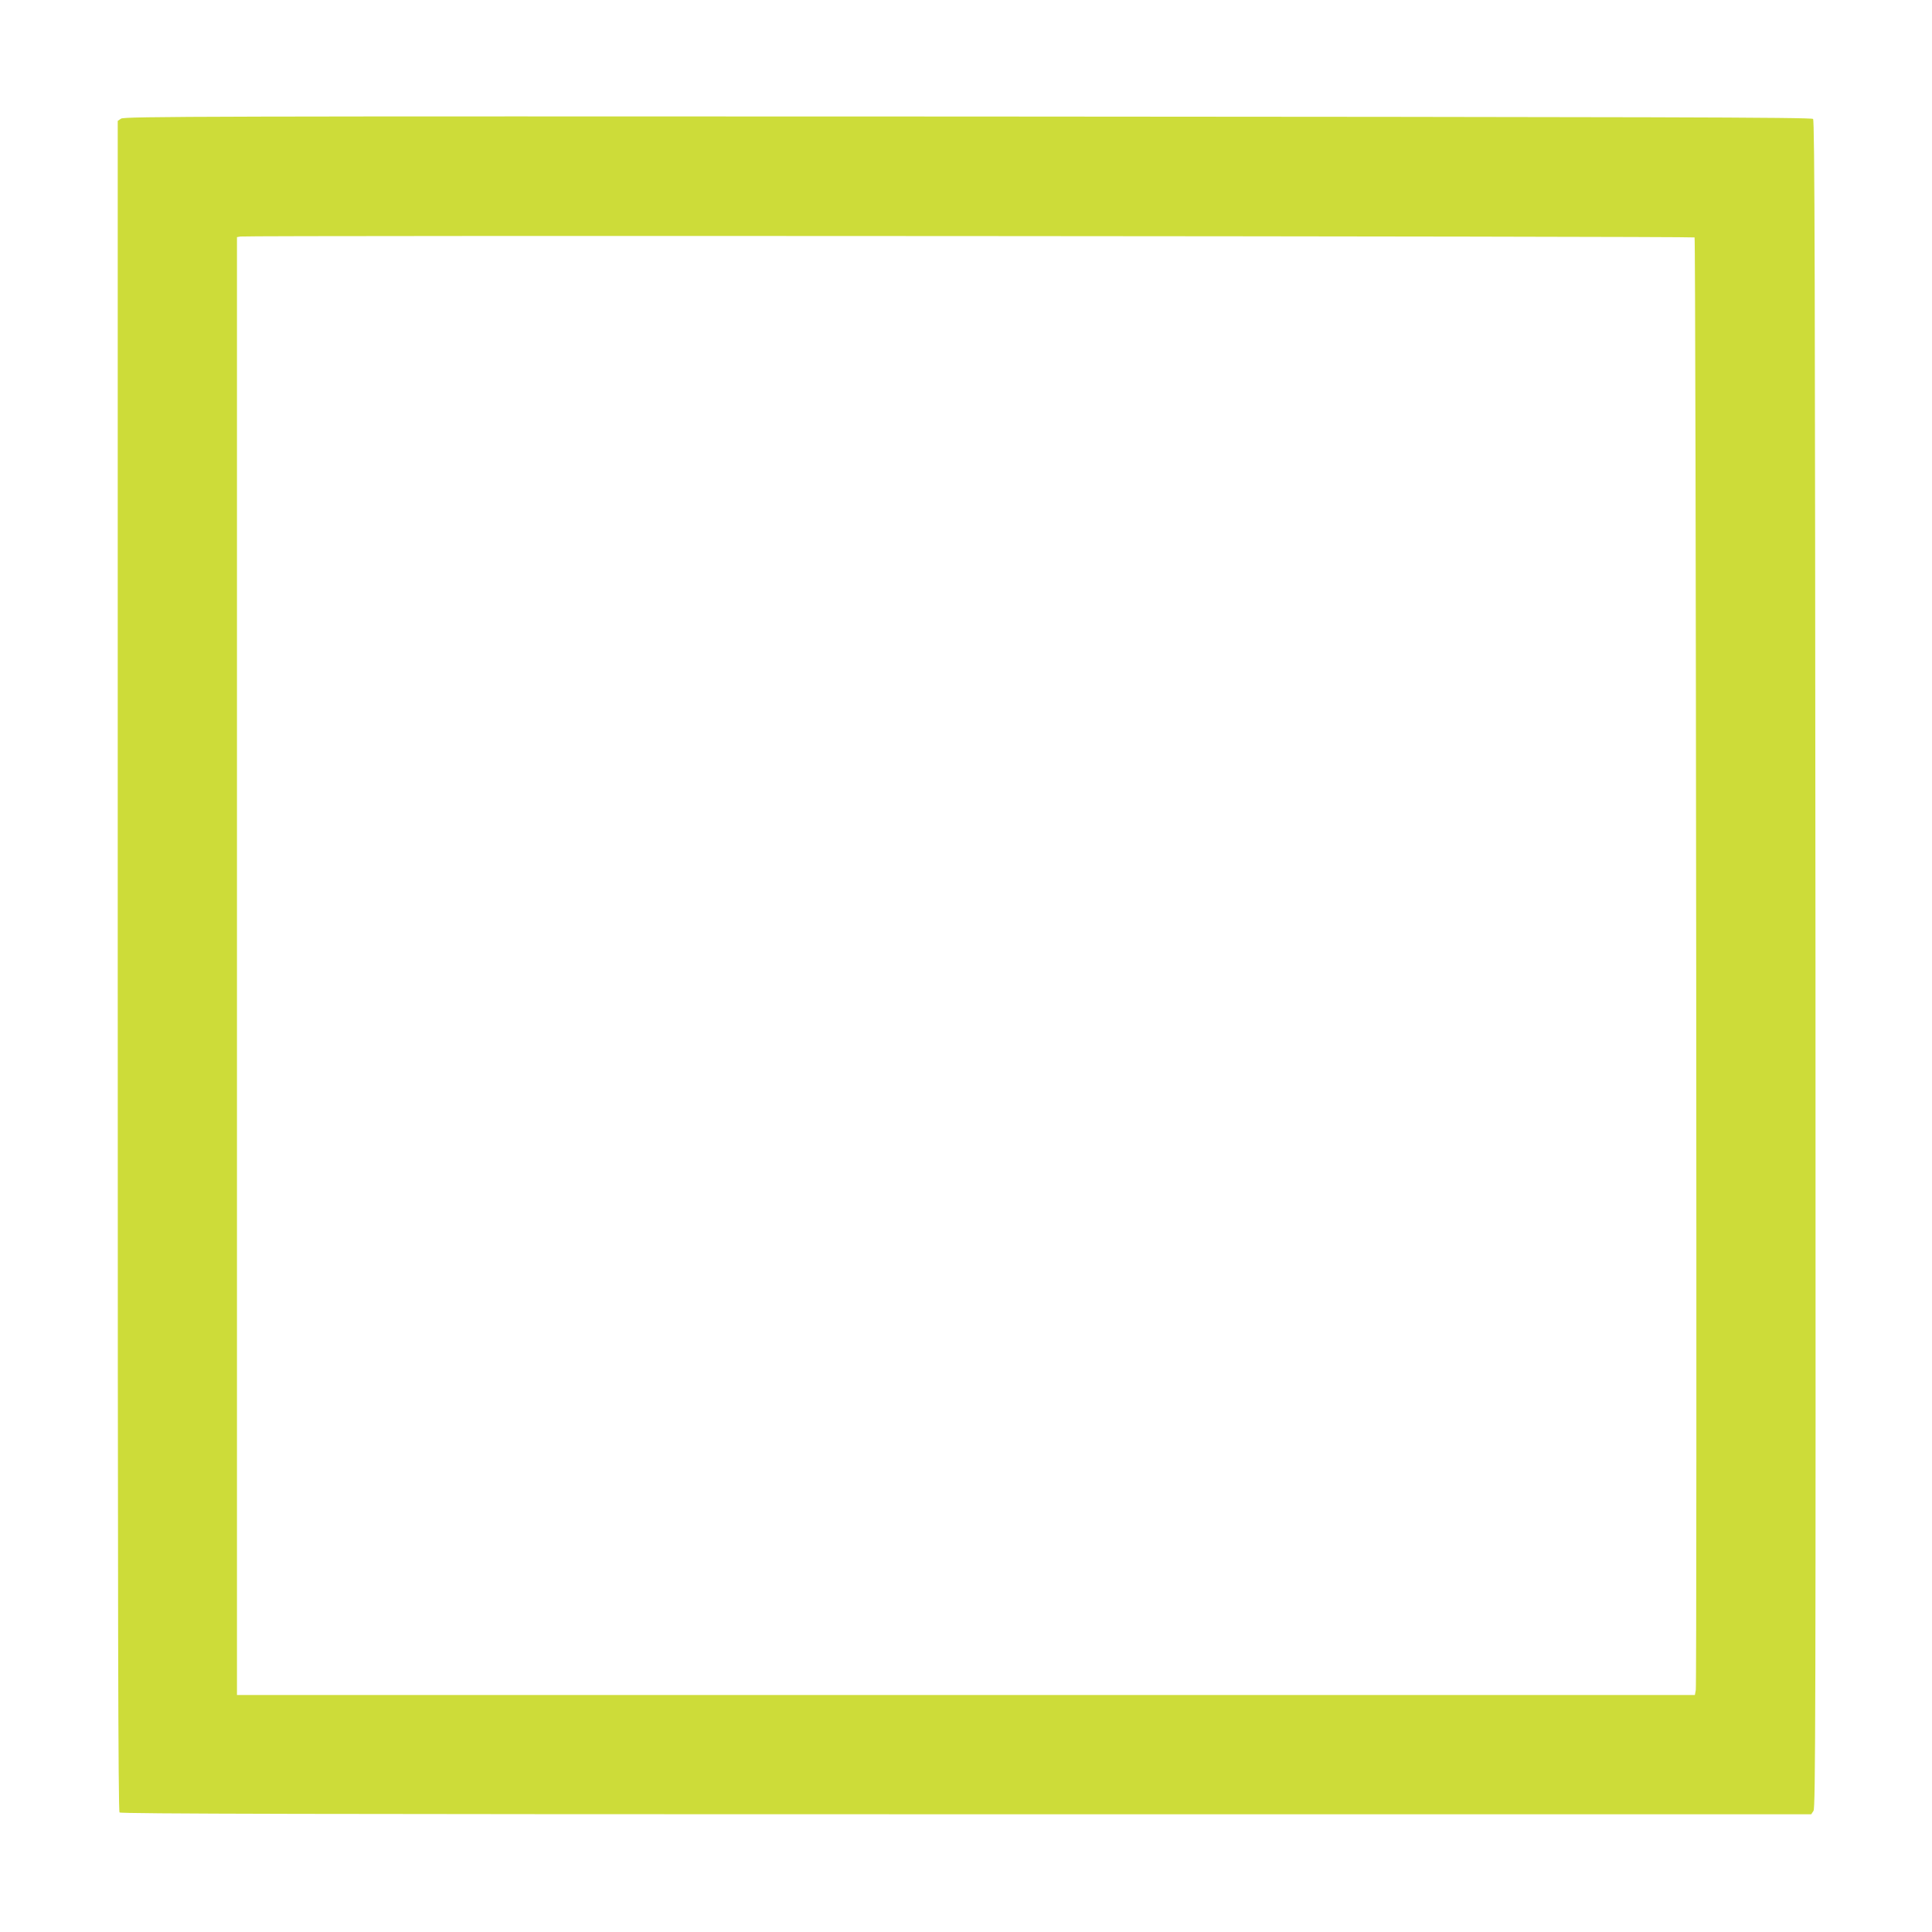
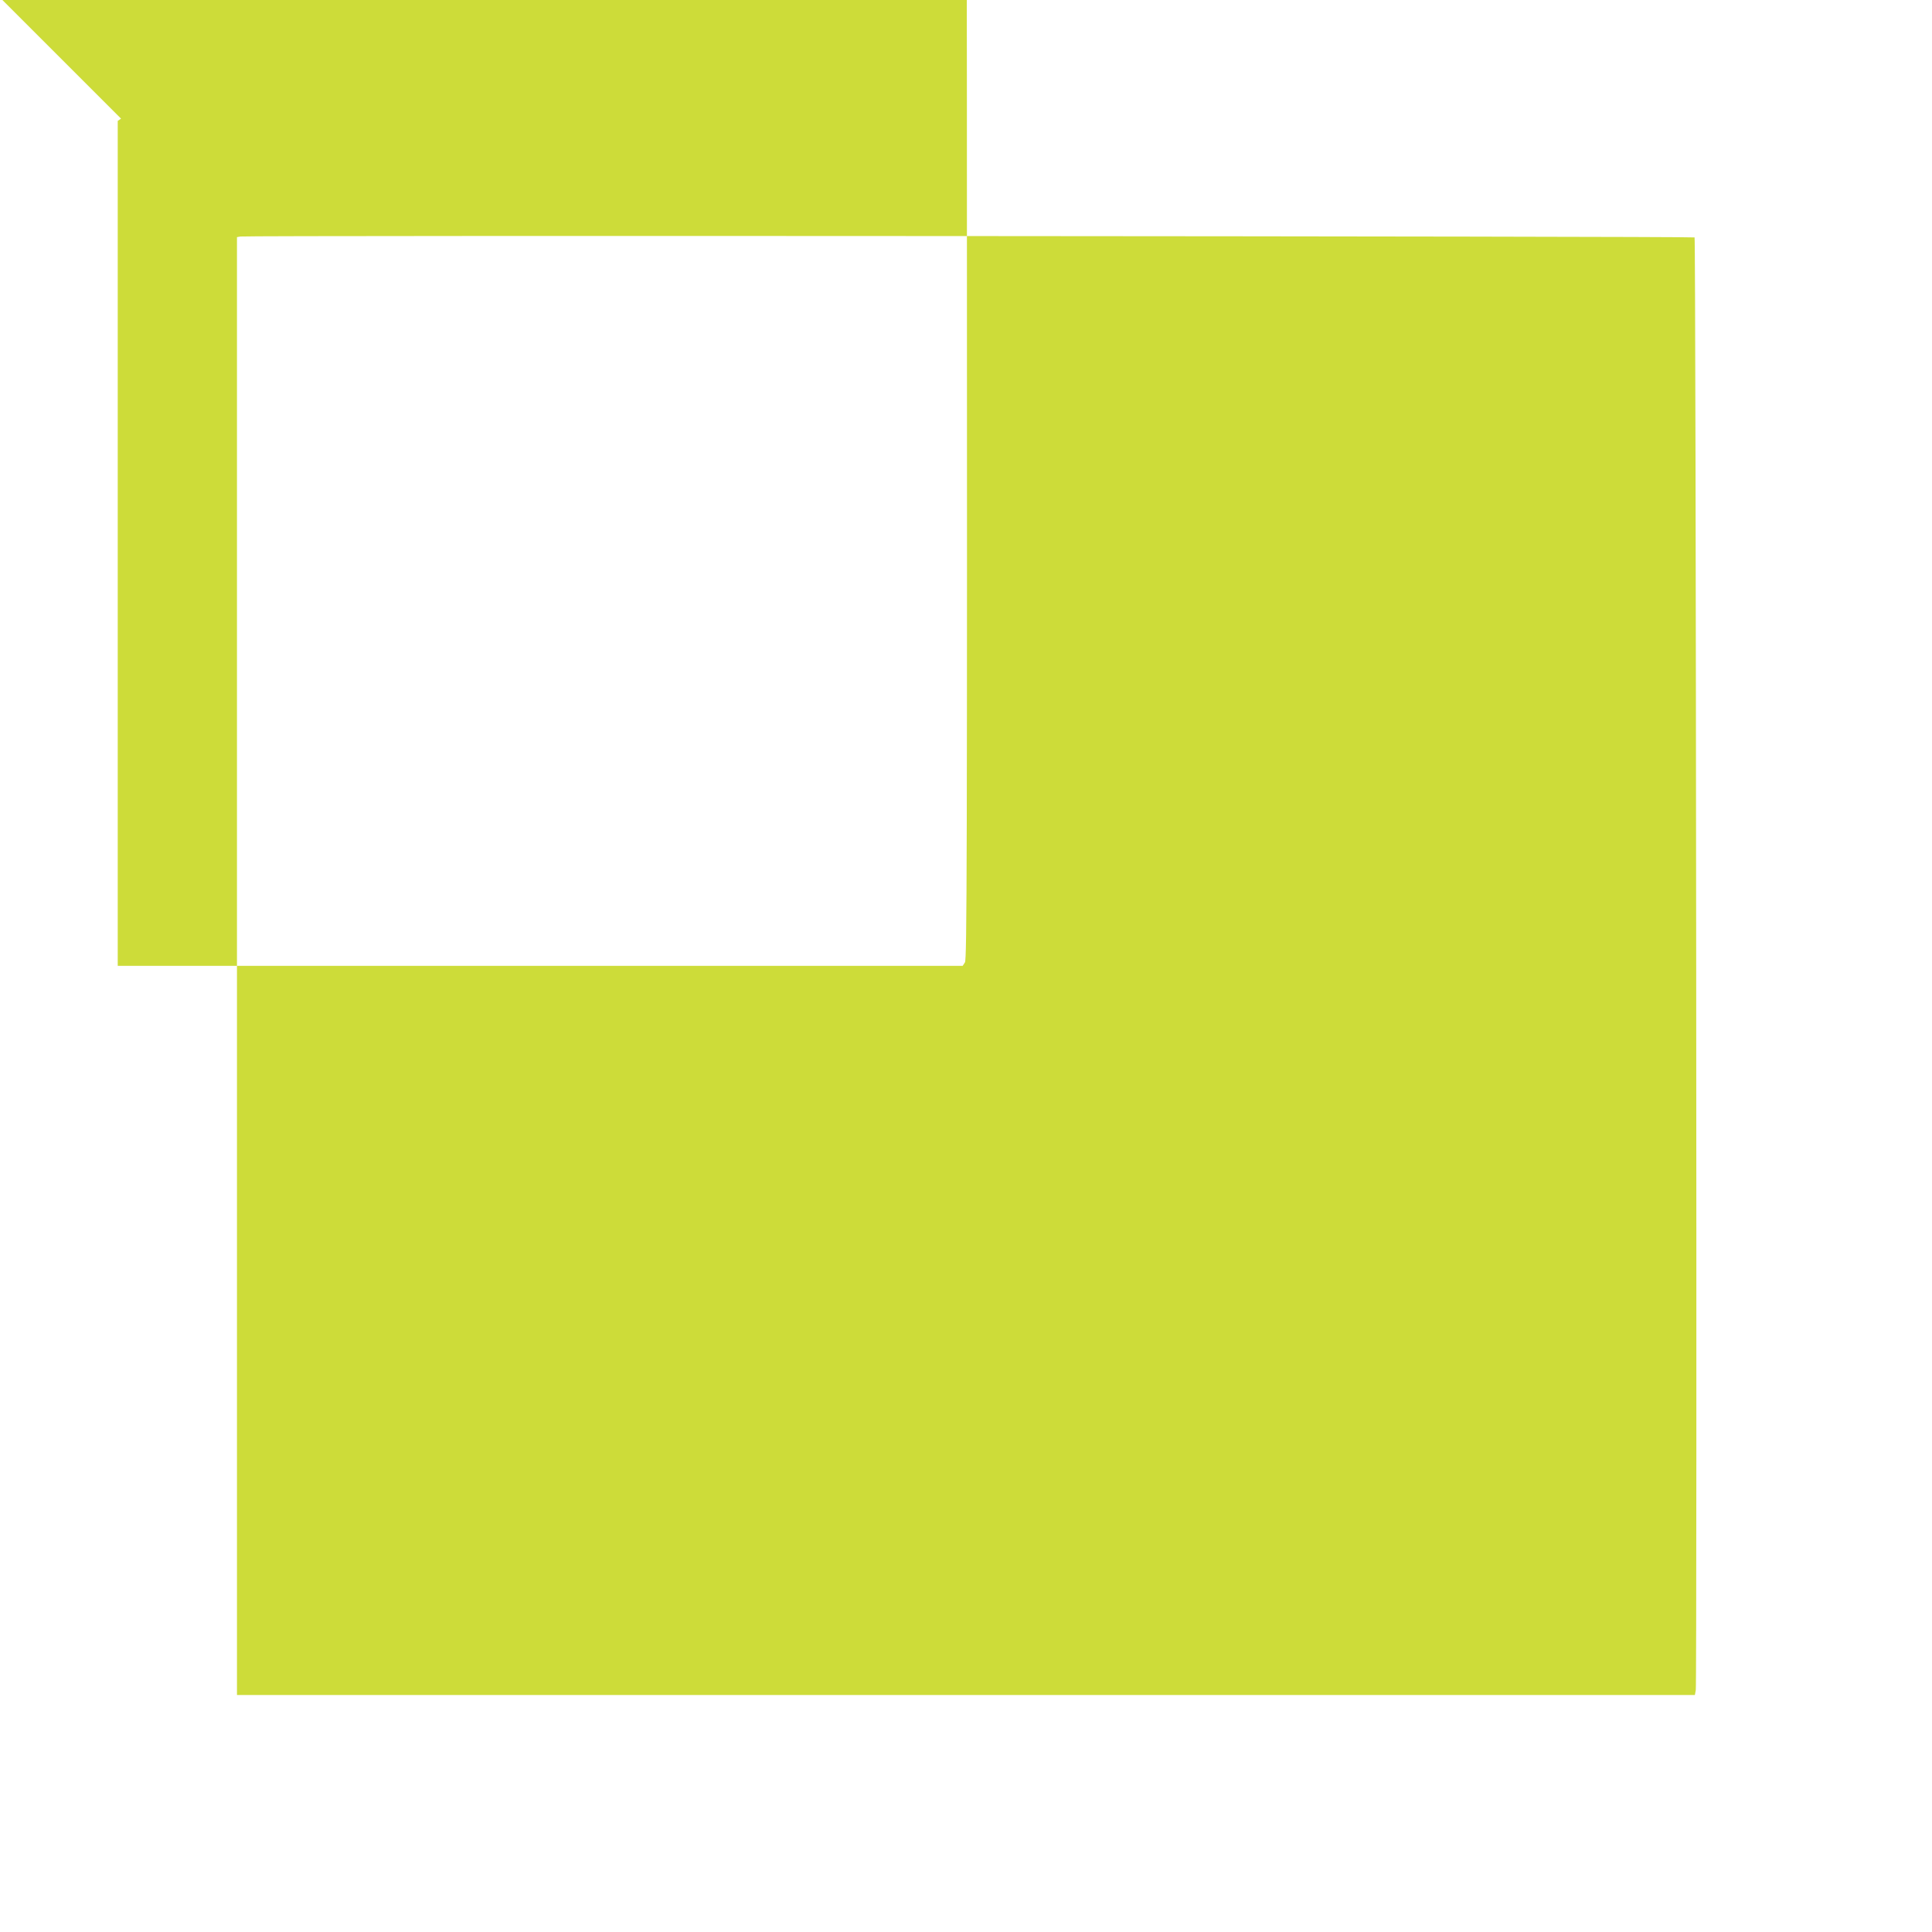
<svg xmlns="http://www.w3.org/2000/svg" version="1.0" width="1280pt" height="1280pt" viewBox="0 0 1280 1280" preserveAspectRatio="xMidYMid meet">
  <g transform="translate(0,1280) scale(0.1,-0.1)" fill="#cddc39" stroke="none">
-     <path d="M802 12014 l-22 -15 0 -5598 c0 -4340 3 -5600 12 -5609 9 -9 1269 -12 5610 -12 l5598 0 15 23 c13 21 15 616 13 5610 -3 4567 -5 5588 -16 5599 -11 11 -1032 13 -5600 16 -5048 2 -5590 1 -5610 -14z m10425 -787 c9 -10 17 -9573 8 -9624 l-6 -33 -4829 0 -4830 0 0 4829 0 4830 23 4 c42 8 9625 2 9634 -6z" />
+     <path d="M802 12014 l-22 -15 0 -5598 l5598 0 15 23 c13 21 15 616 13 5610 -3 4567 -5 5588 -16 5599 -11 11 -1032 13 -5600 16 -5048 2 -5590 1 -5610 -14z m10425 -787 c9 -10 17 -9573 8 -9624 l-6 -33 -4829 0 -4830 0 0 4829 0 4830 23 4 c42 8 9625 2 9634 -6z" />
  </g>
</svg>